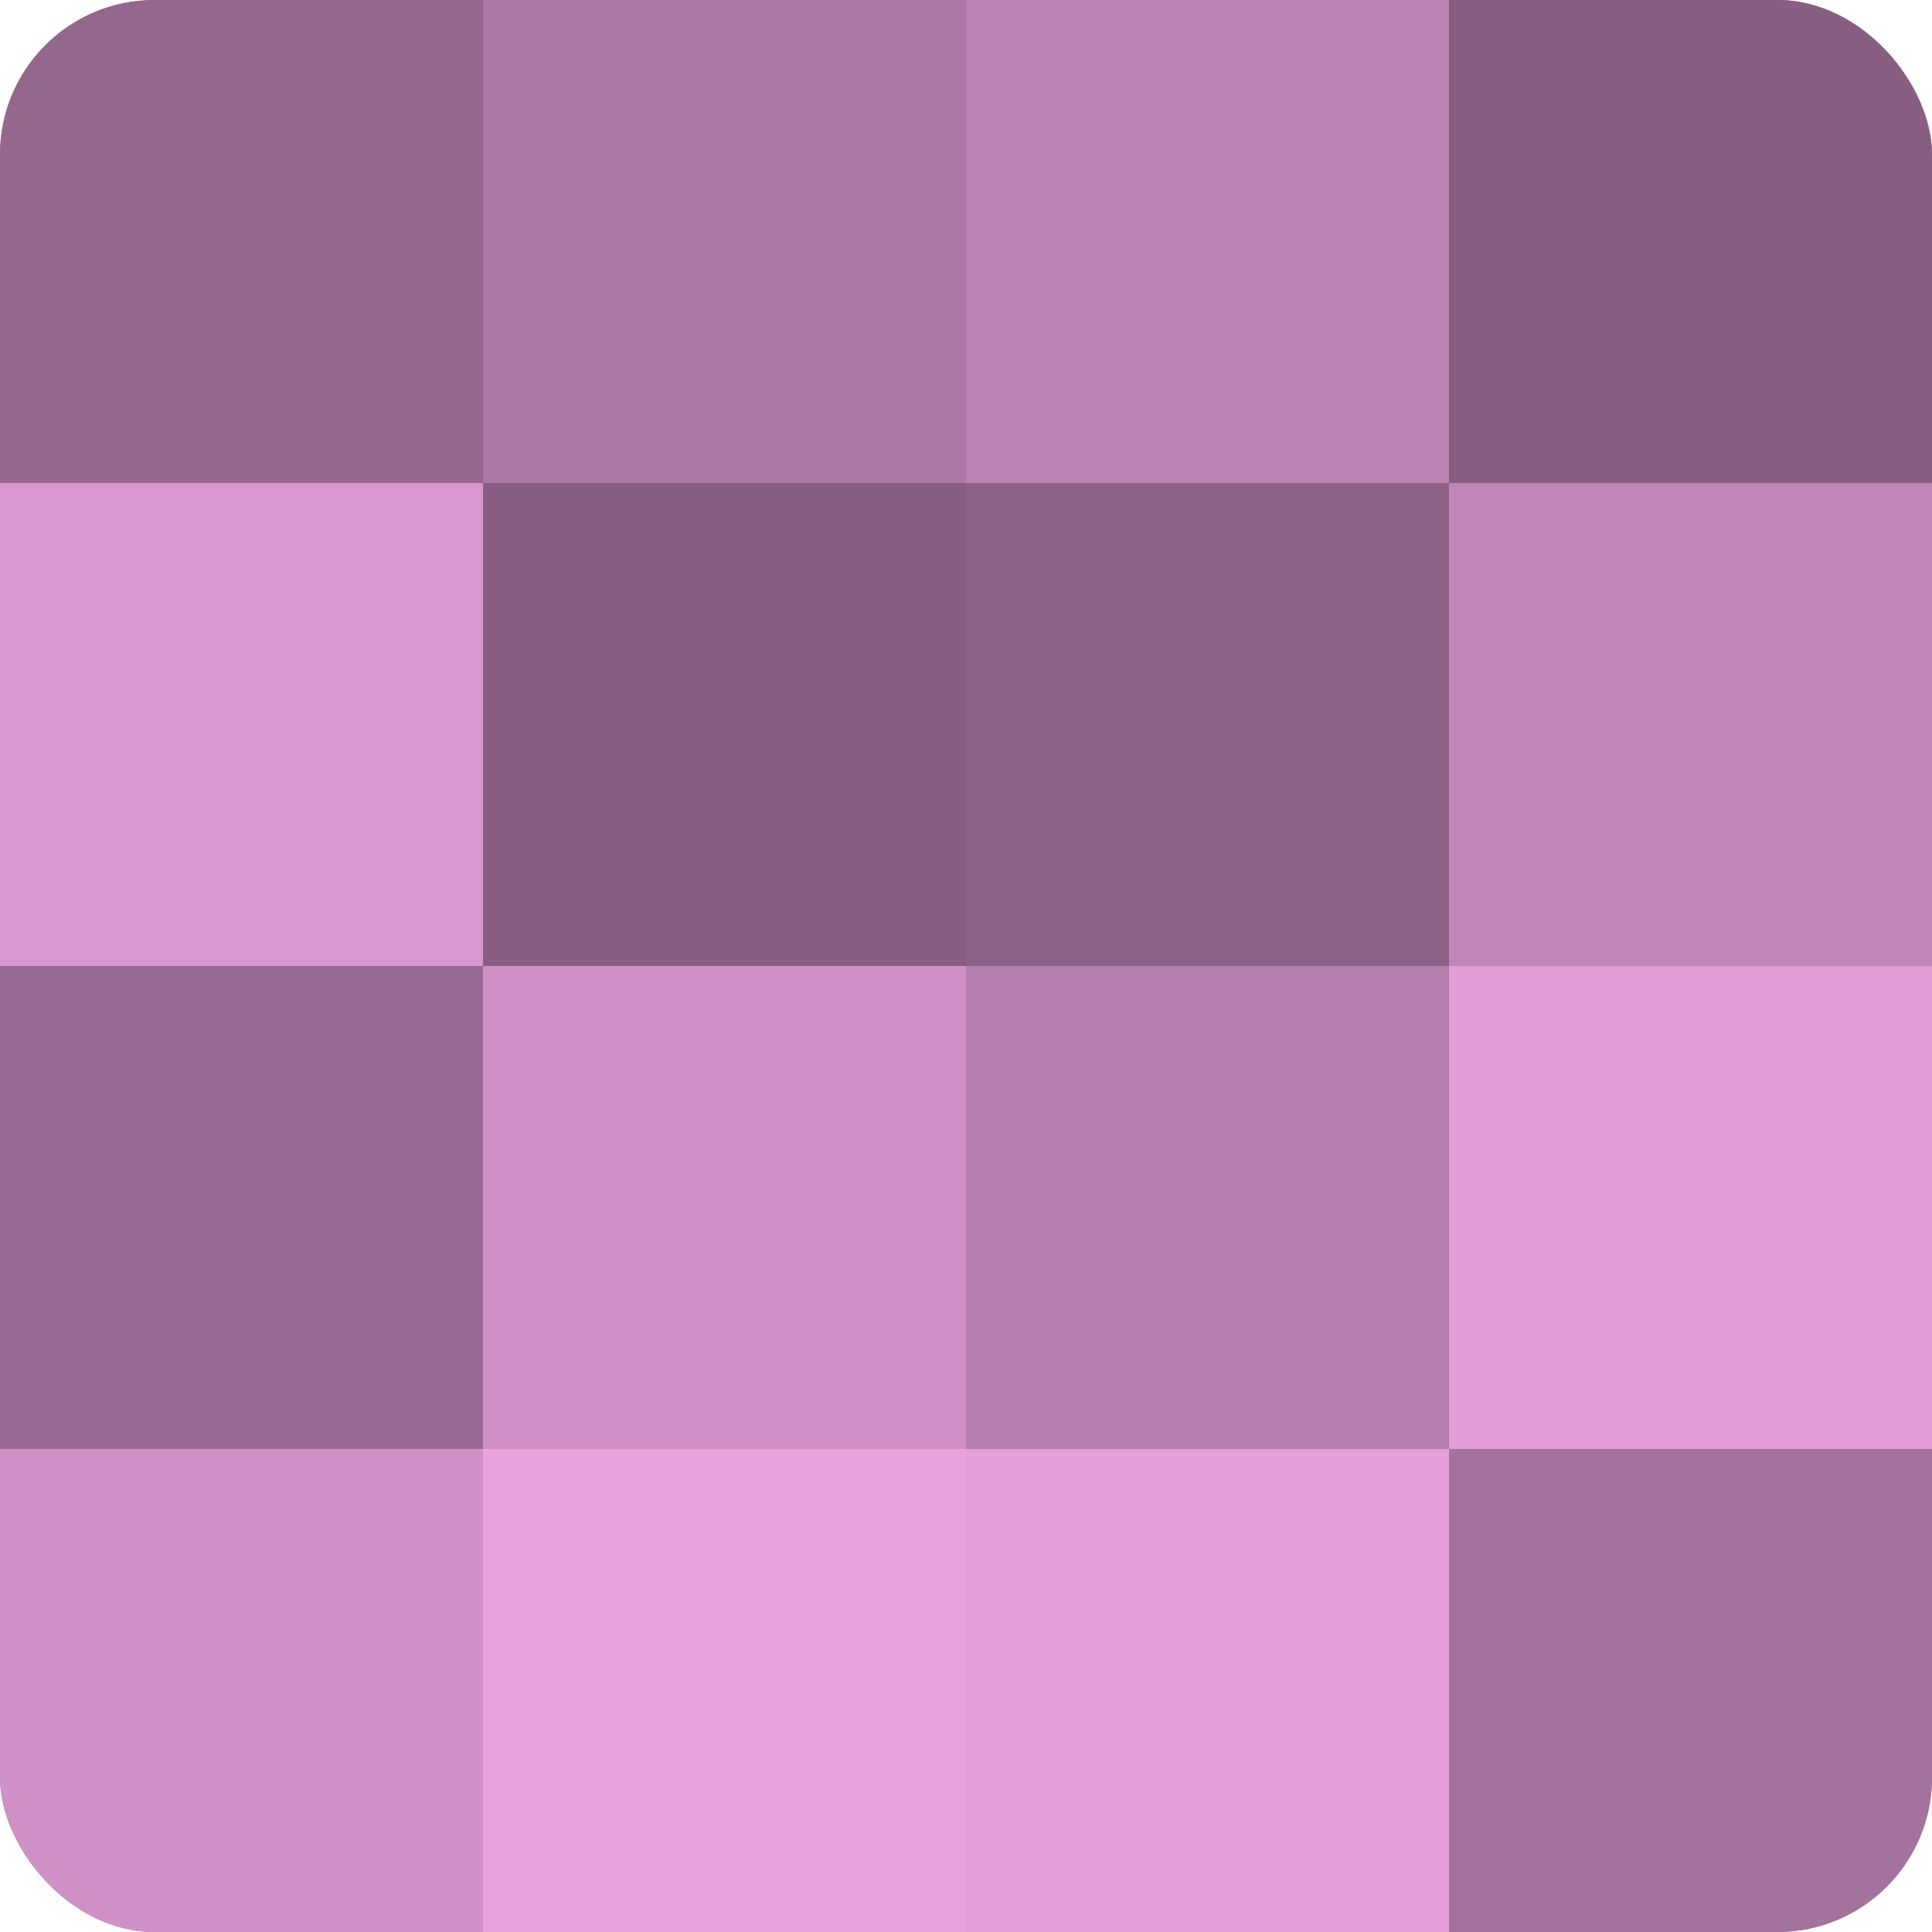
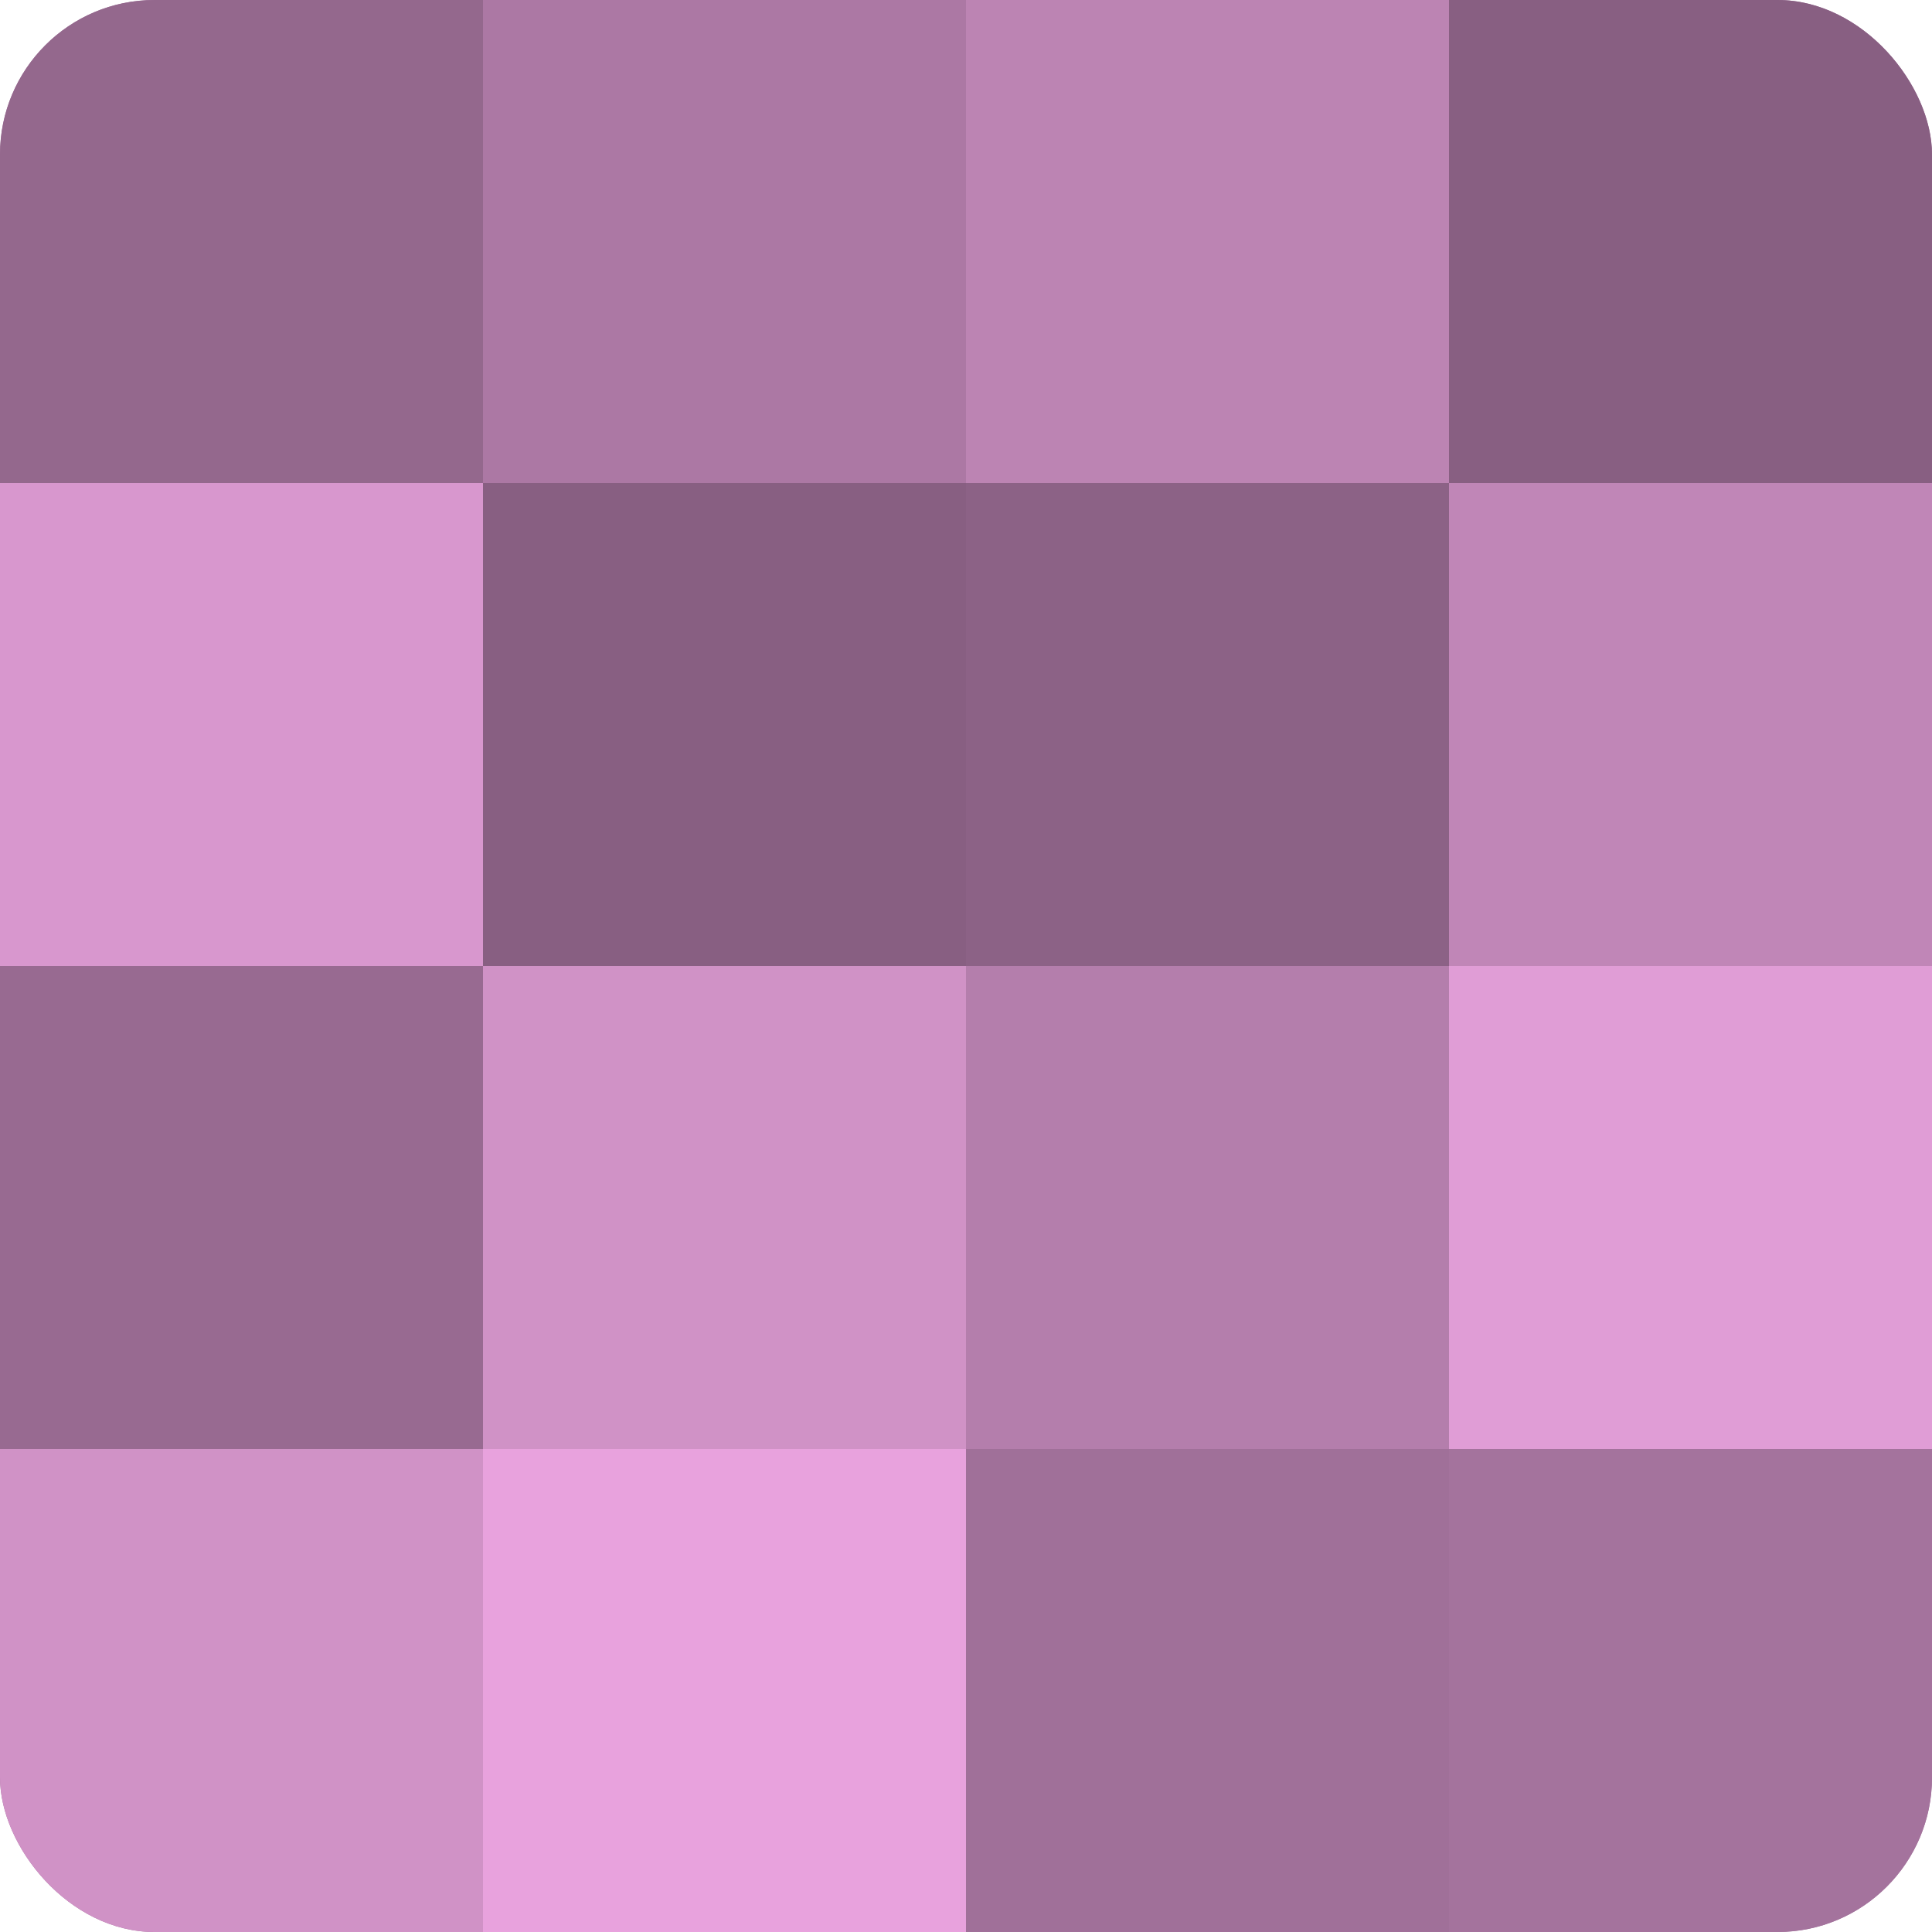
<svg xmlns="http://www.w3.org/2000/svg" width="80" height="80" viewBox="0 0 100 100" preserveAspectRatio="xMidYMid meet">
  <defs>
    <clipPath id="c" width="100" height="100">
      <rect width="100" height="100" rx="8" ry="8" />
    </clipPath>
  </defs>
  <g clip-path="url(#c)">
    <rect width="100" height="100" fill="#a07099" />
    <rect width="25" height="25" fill="#94688d" />
    <rect y="25" width="25" height="25" fill="#d897ce" />
    <rect y="50" width="25" height="25" fill="#986a91" />
    <rect y="75" width="25" height="25" fill="#d092c6" />
    <rect x="25" width="25" height="25" fill="#ac78a4" />
    <rect x="25" y="25" width="25" height="25" fill="#885f82" />
    <rect x="25" y="50" width="25" height="25" fill="#d092c6" />
    <rect x="25" y="75" width="25" height="25" fill="#e8a2dd" />
    <rect x="50" width="25" height="25" fill="#bc84b3" />
    <rect x="50" y="25" width="25" height="25" fill="#8c6286" />
    <rect x="50" y="50" width="25" height="25" fill="#b47eac" />
-     <rect x="50" y="75" width="25" height="25" fill="#e49fd9" />
    <rect x="75" width="25" height="25" fill="#885f82" />
    <rect x="75" y="25" width="25" height="25" fill="#c086b7" />
    <rect x="75" y="50" width="25" height="25" fill="#e09dd6" />
    <rect x="75" y="75" width="25" height="25" fill="#a4739d" />
  </g>
</svg>